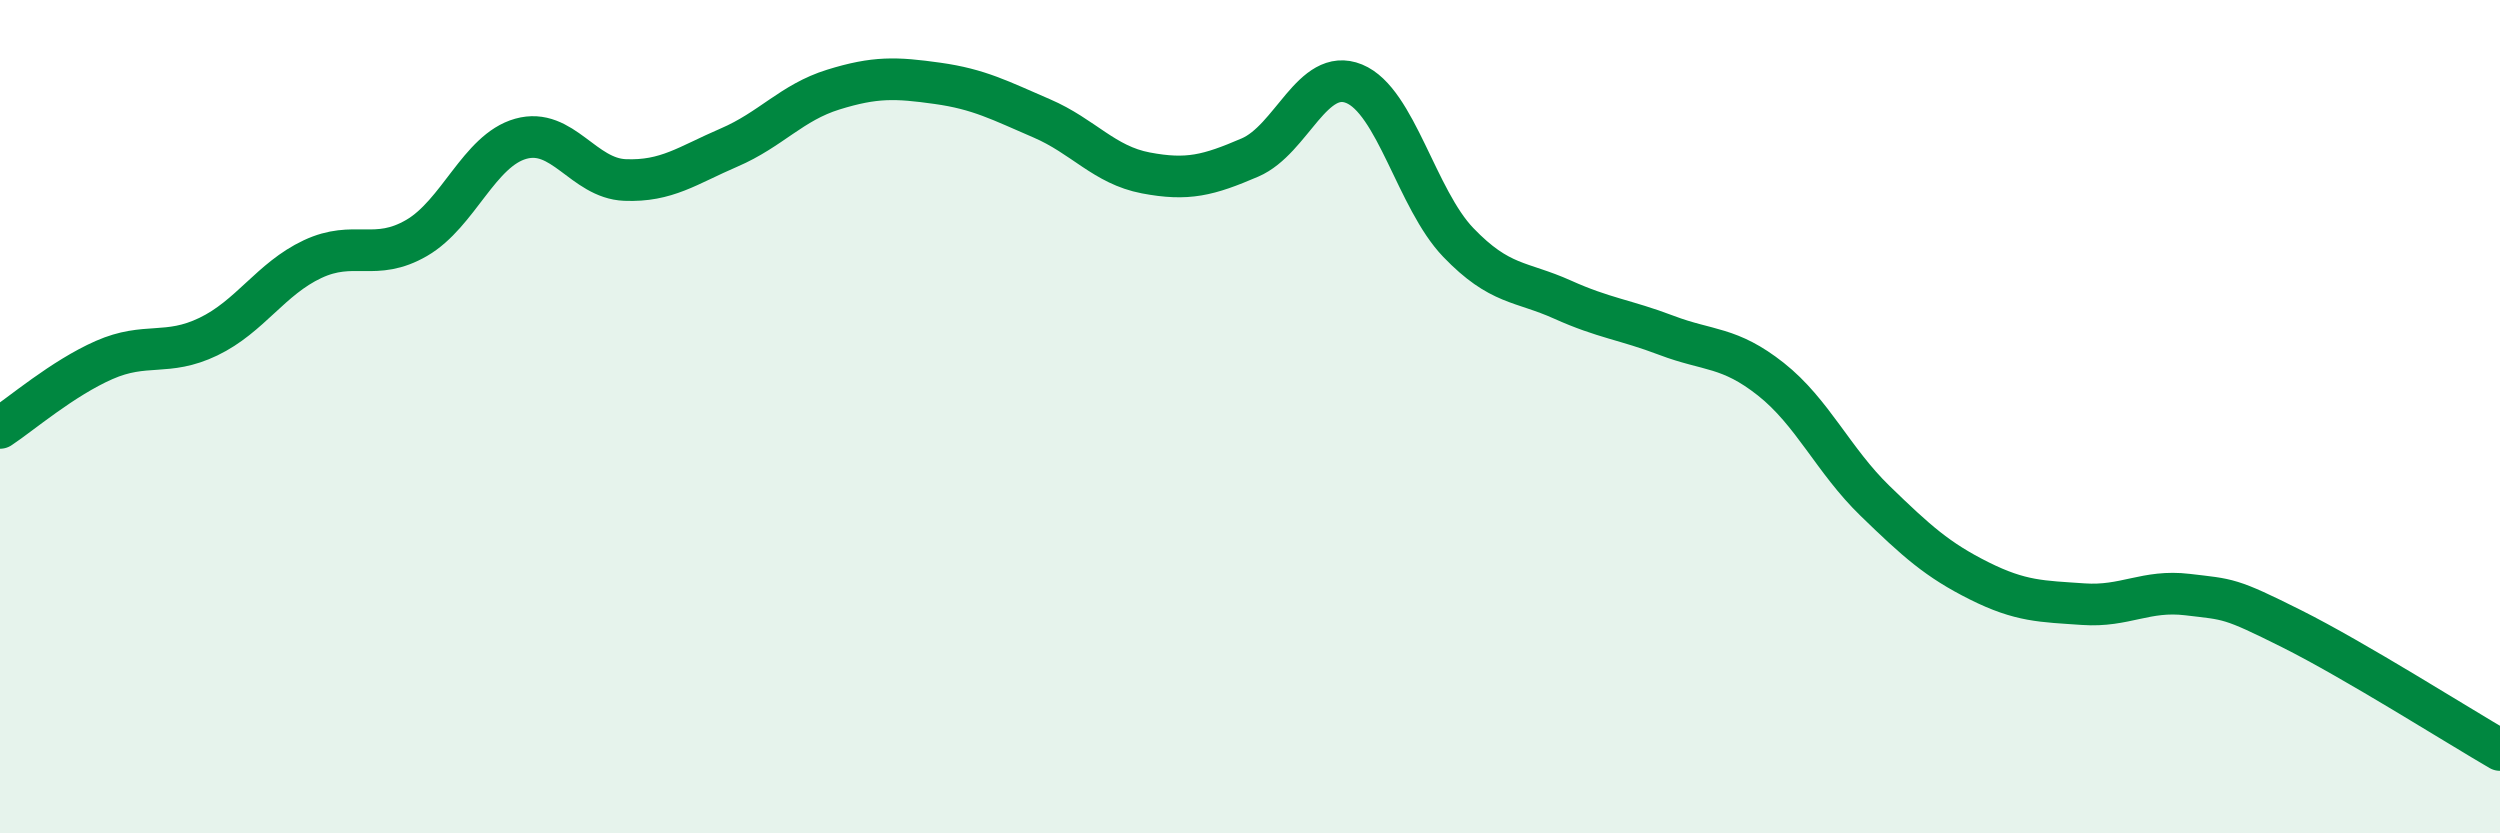
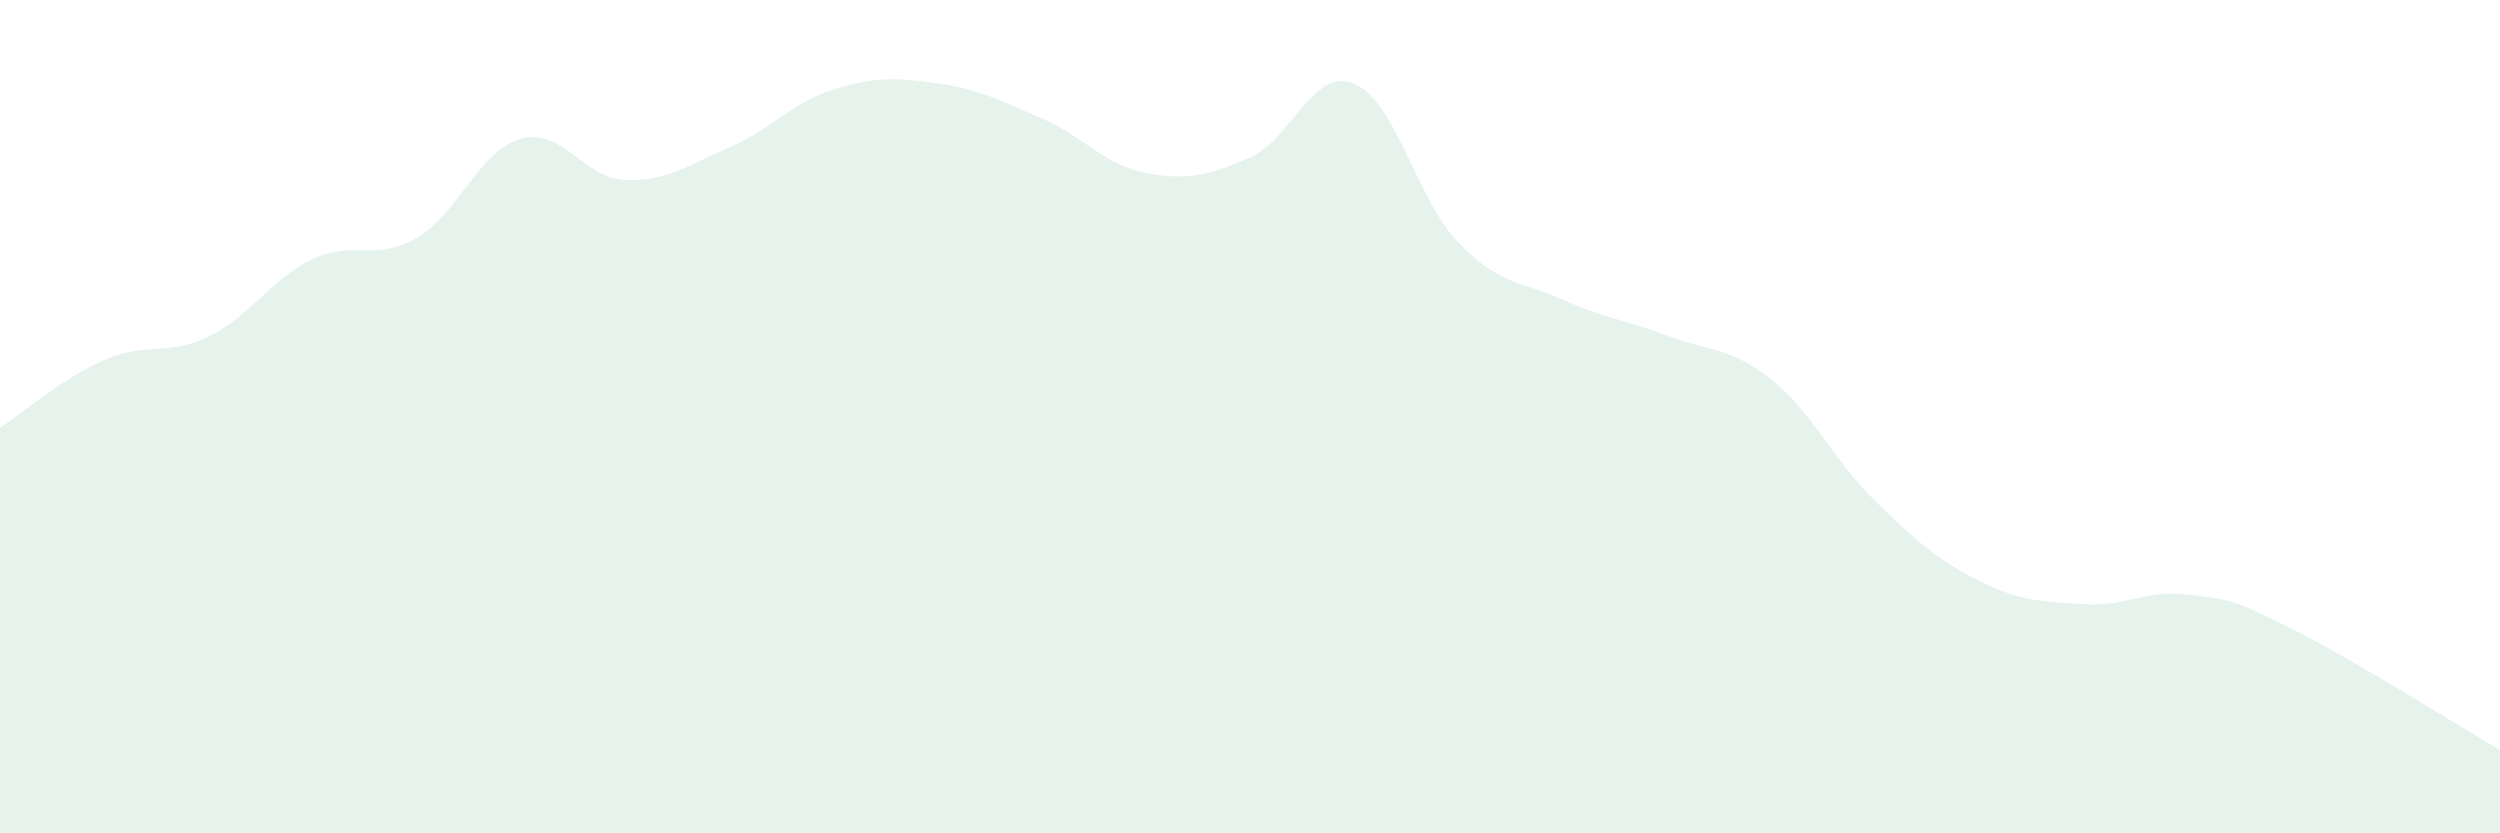
<svg xmlns="http://www.w3.org/2000/svg" width="60" height="20" viewBox="0 0 60 20">
  <path d="M 0,10.27 C 0.5,9.94 1.5,9.08 2.5,8.64 C 3.5,8.2 4,8.56 5,8.08 C 6,7.6 6.5,6.69 7.5,6.22 C 8.5,5.75 9,6.29 10,5.71 C 11,5.13 11.5,3.61 12.5,3.33 C 13.5,3.05 14,4.28 15,4.32 C 16,4.36 16.5,3.97 17.5,3.54 C 18.5,3.11 19,2.46 20,2.15 C 21,1.84 21.5,1.86 22.5,2 C 23.5,2.14 24,2.41 25,2.84 C 26,3.27 26.5,3.96 27.5,4.15 C 28.5,4.34 29,4.21 30,3.78 C 31,3.35 31.5,1.6 32.5,2.01 C 33.5,2.42 34,4.78 35,5.82 C 36,6.86 36.5,6.74 37.5,7.19 C 38.5,7.64 39,7.67 40,8.05 C 41,8.43 41.5,8.31 42.5,9.1 C 43.5,9.89 44,11.05 45,12.02 C 46,12.99 46.5,13.44 47.5,13.94 C 48.5,14.44 49,14.43 50,14.5 C 51,14.57 51.5,14.15 52.5,14.27 C 53.5,14.39 53.5,14.34 55,15.09 C 56.5,15.84 59,17.42 60,18L60 20L0 20Z" fill="#008740" opacity="0.1" stroke-linecap="round" stroke-linejoin="round" />
-   <path d="M 0,10.27 C 0.5,9.94 1.5,9.08 2.5,8.64 C 3.5,8.2 4,8.56 5,8.08 C 6,7.6 6.5,6.69 7.5,6.22 C 8.5,5.75 9,6.29 10,5.71 C 11,5.13 11.5,3.61 12.5,3.33 C 13.5,3.05 14,4.28 15,4.32 C 16,4.36 16.5,3.97 17.5,3.54 C 18.5,3.11 19,2.46 20,2.15 C 21,1.84 21.5,1.86 22.5,2 C 23.5,2.14 24,2.41 25,2.84 C 26,3.27 26.5,3.96 27.5,4.15 C 28.5,4.34 29,4.21 30,3.78 C 31,3.35 31.5,1.6 32.5,2.01 C 33.5,2.42 34,4.78 35,5.82 C 36,6.86 36.5,6.74 37.5,7.19 C 38.5,7.64 39,7.67 40,8.05 C 41,8.43 41.5,8.31 42.5,9.1 C 43.5,9.89 44,11.05 45,12.02 C 46,12.99 46.5,13.44 47.5,13.94 C 48.5,14.44 49,14.43 50,14.5 C 51,14.57 51.5,14.15 52.5,14.27 C 53.5,14.39 53.5,14.34 55,15.09 C 56.5,15.84 59,17.42 60,18" stroke="#008740" stroke-width="1" fill="none" stroke-linecap="round" stroke-linejoin="round" />
</svg>